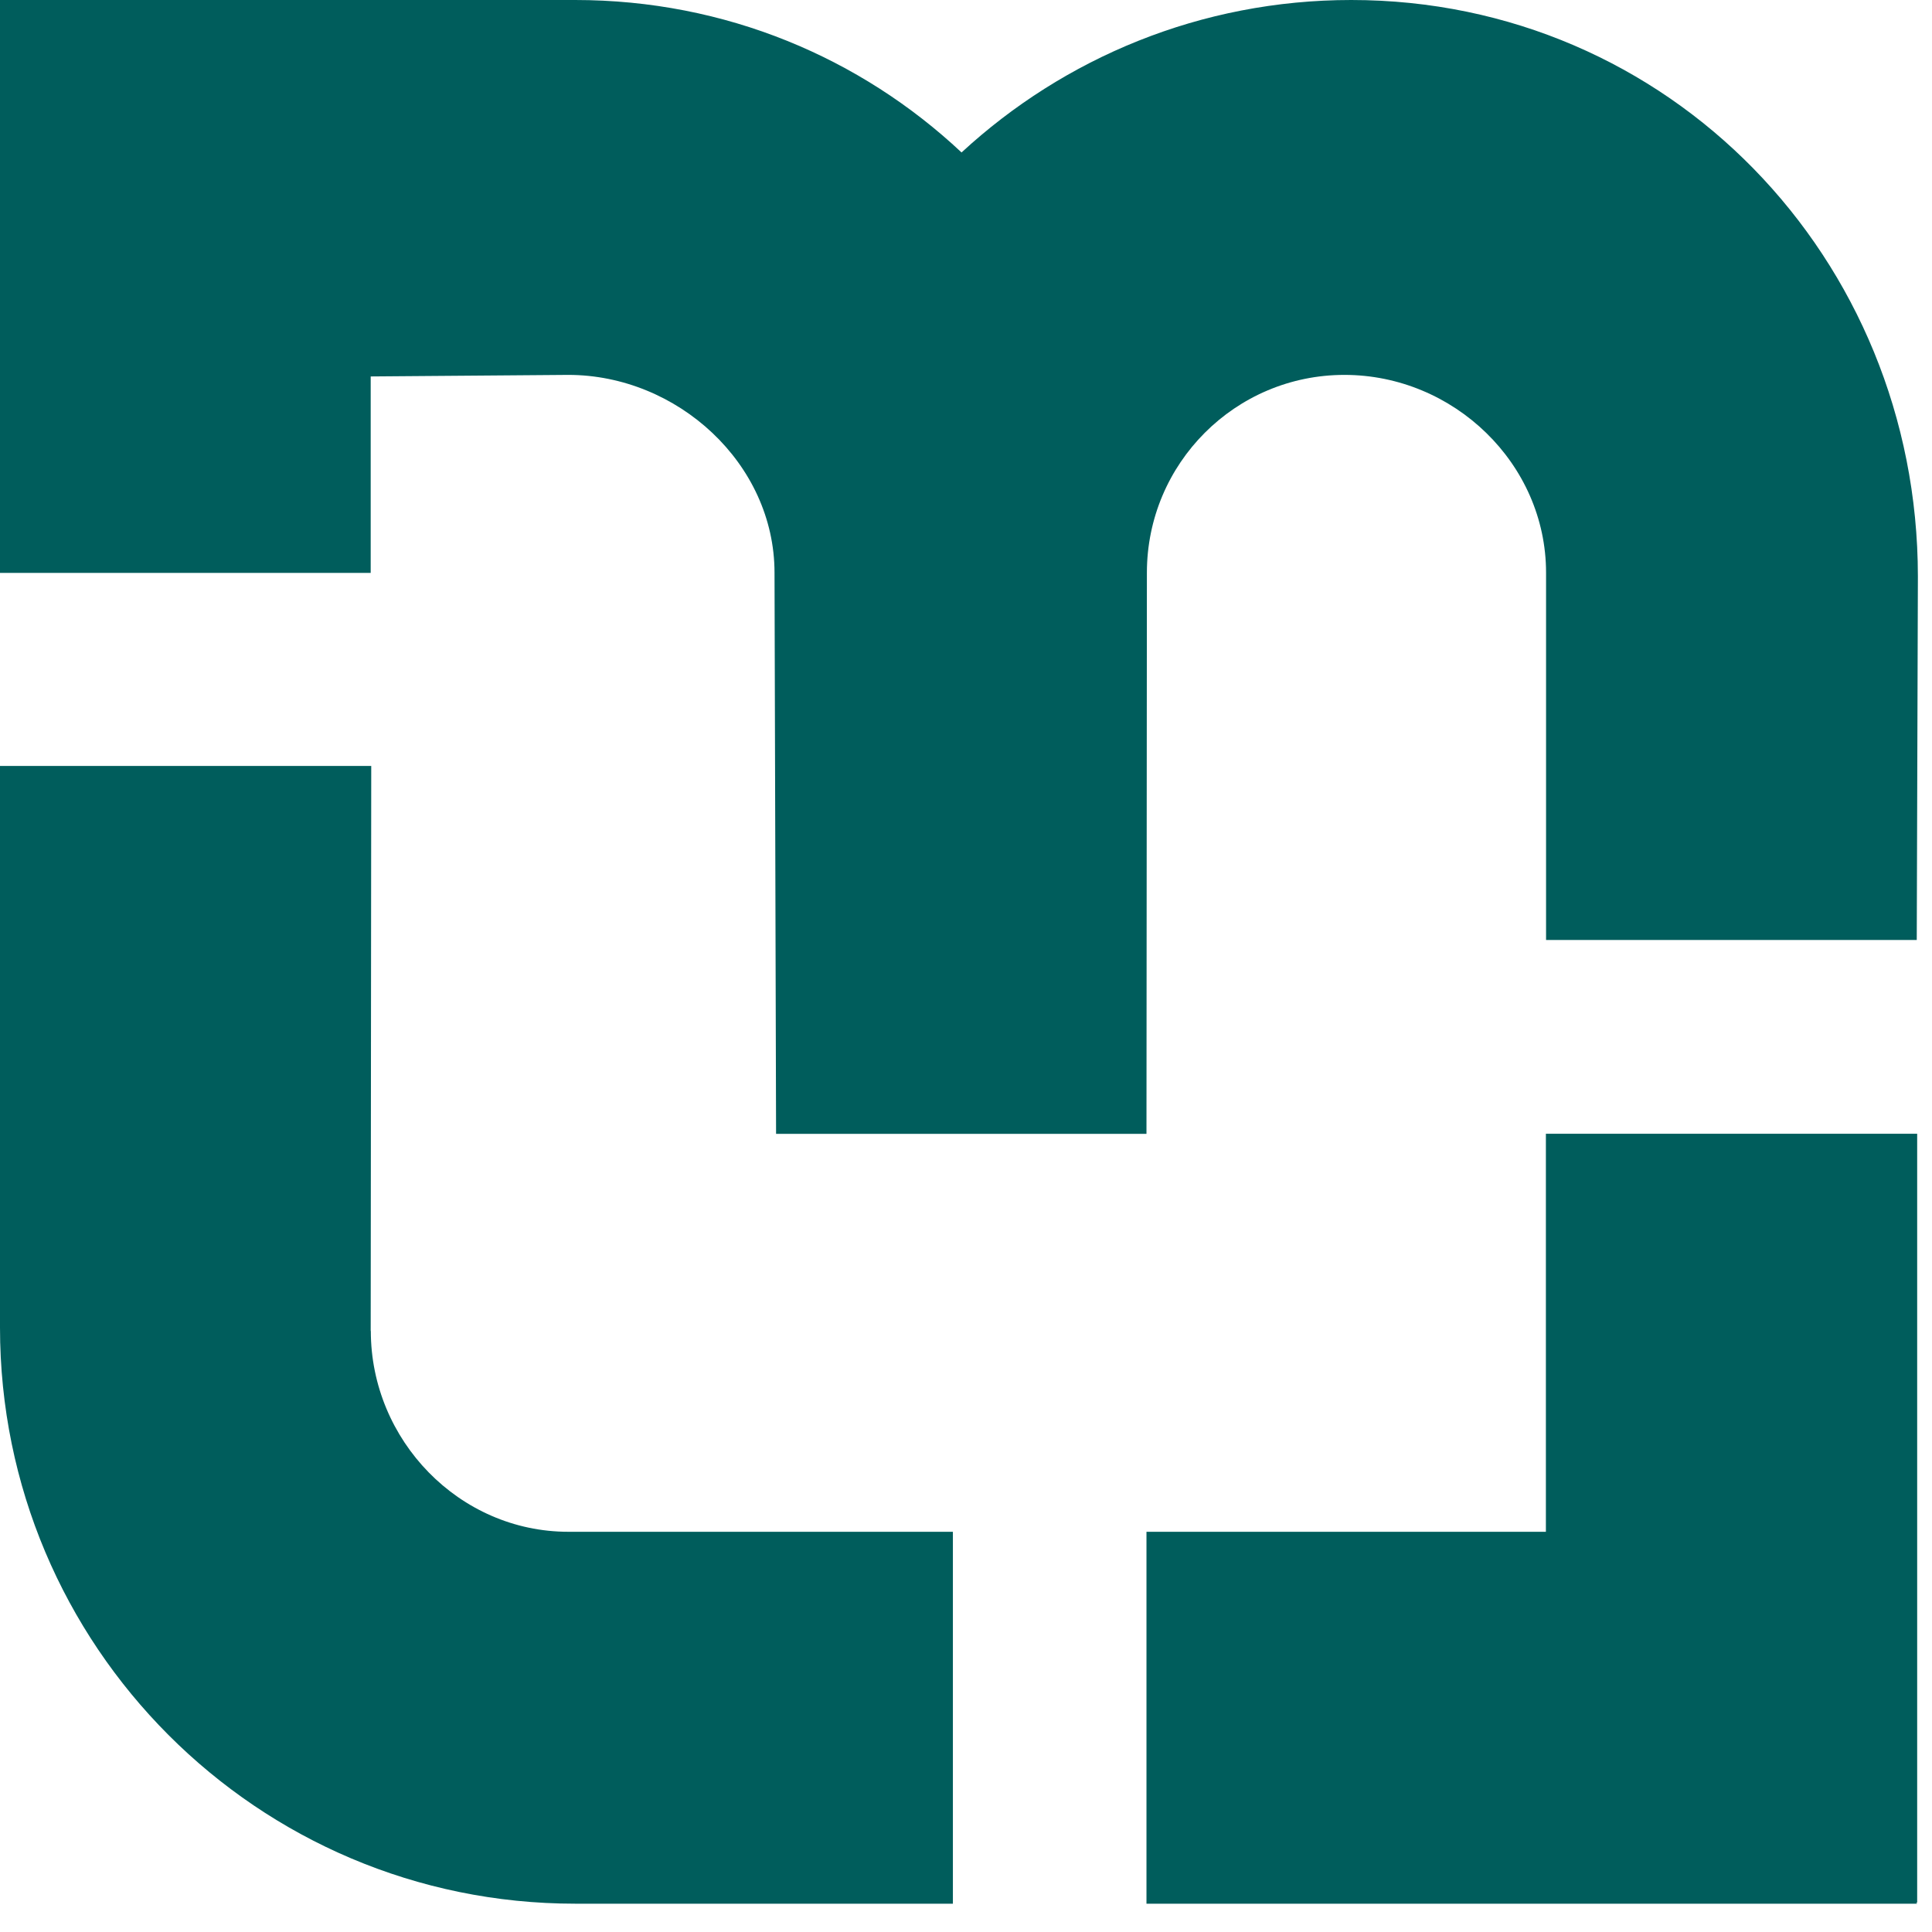
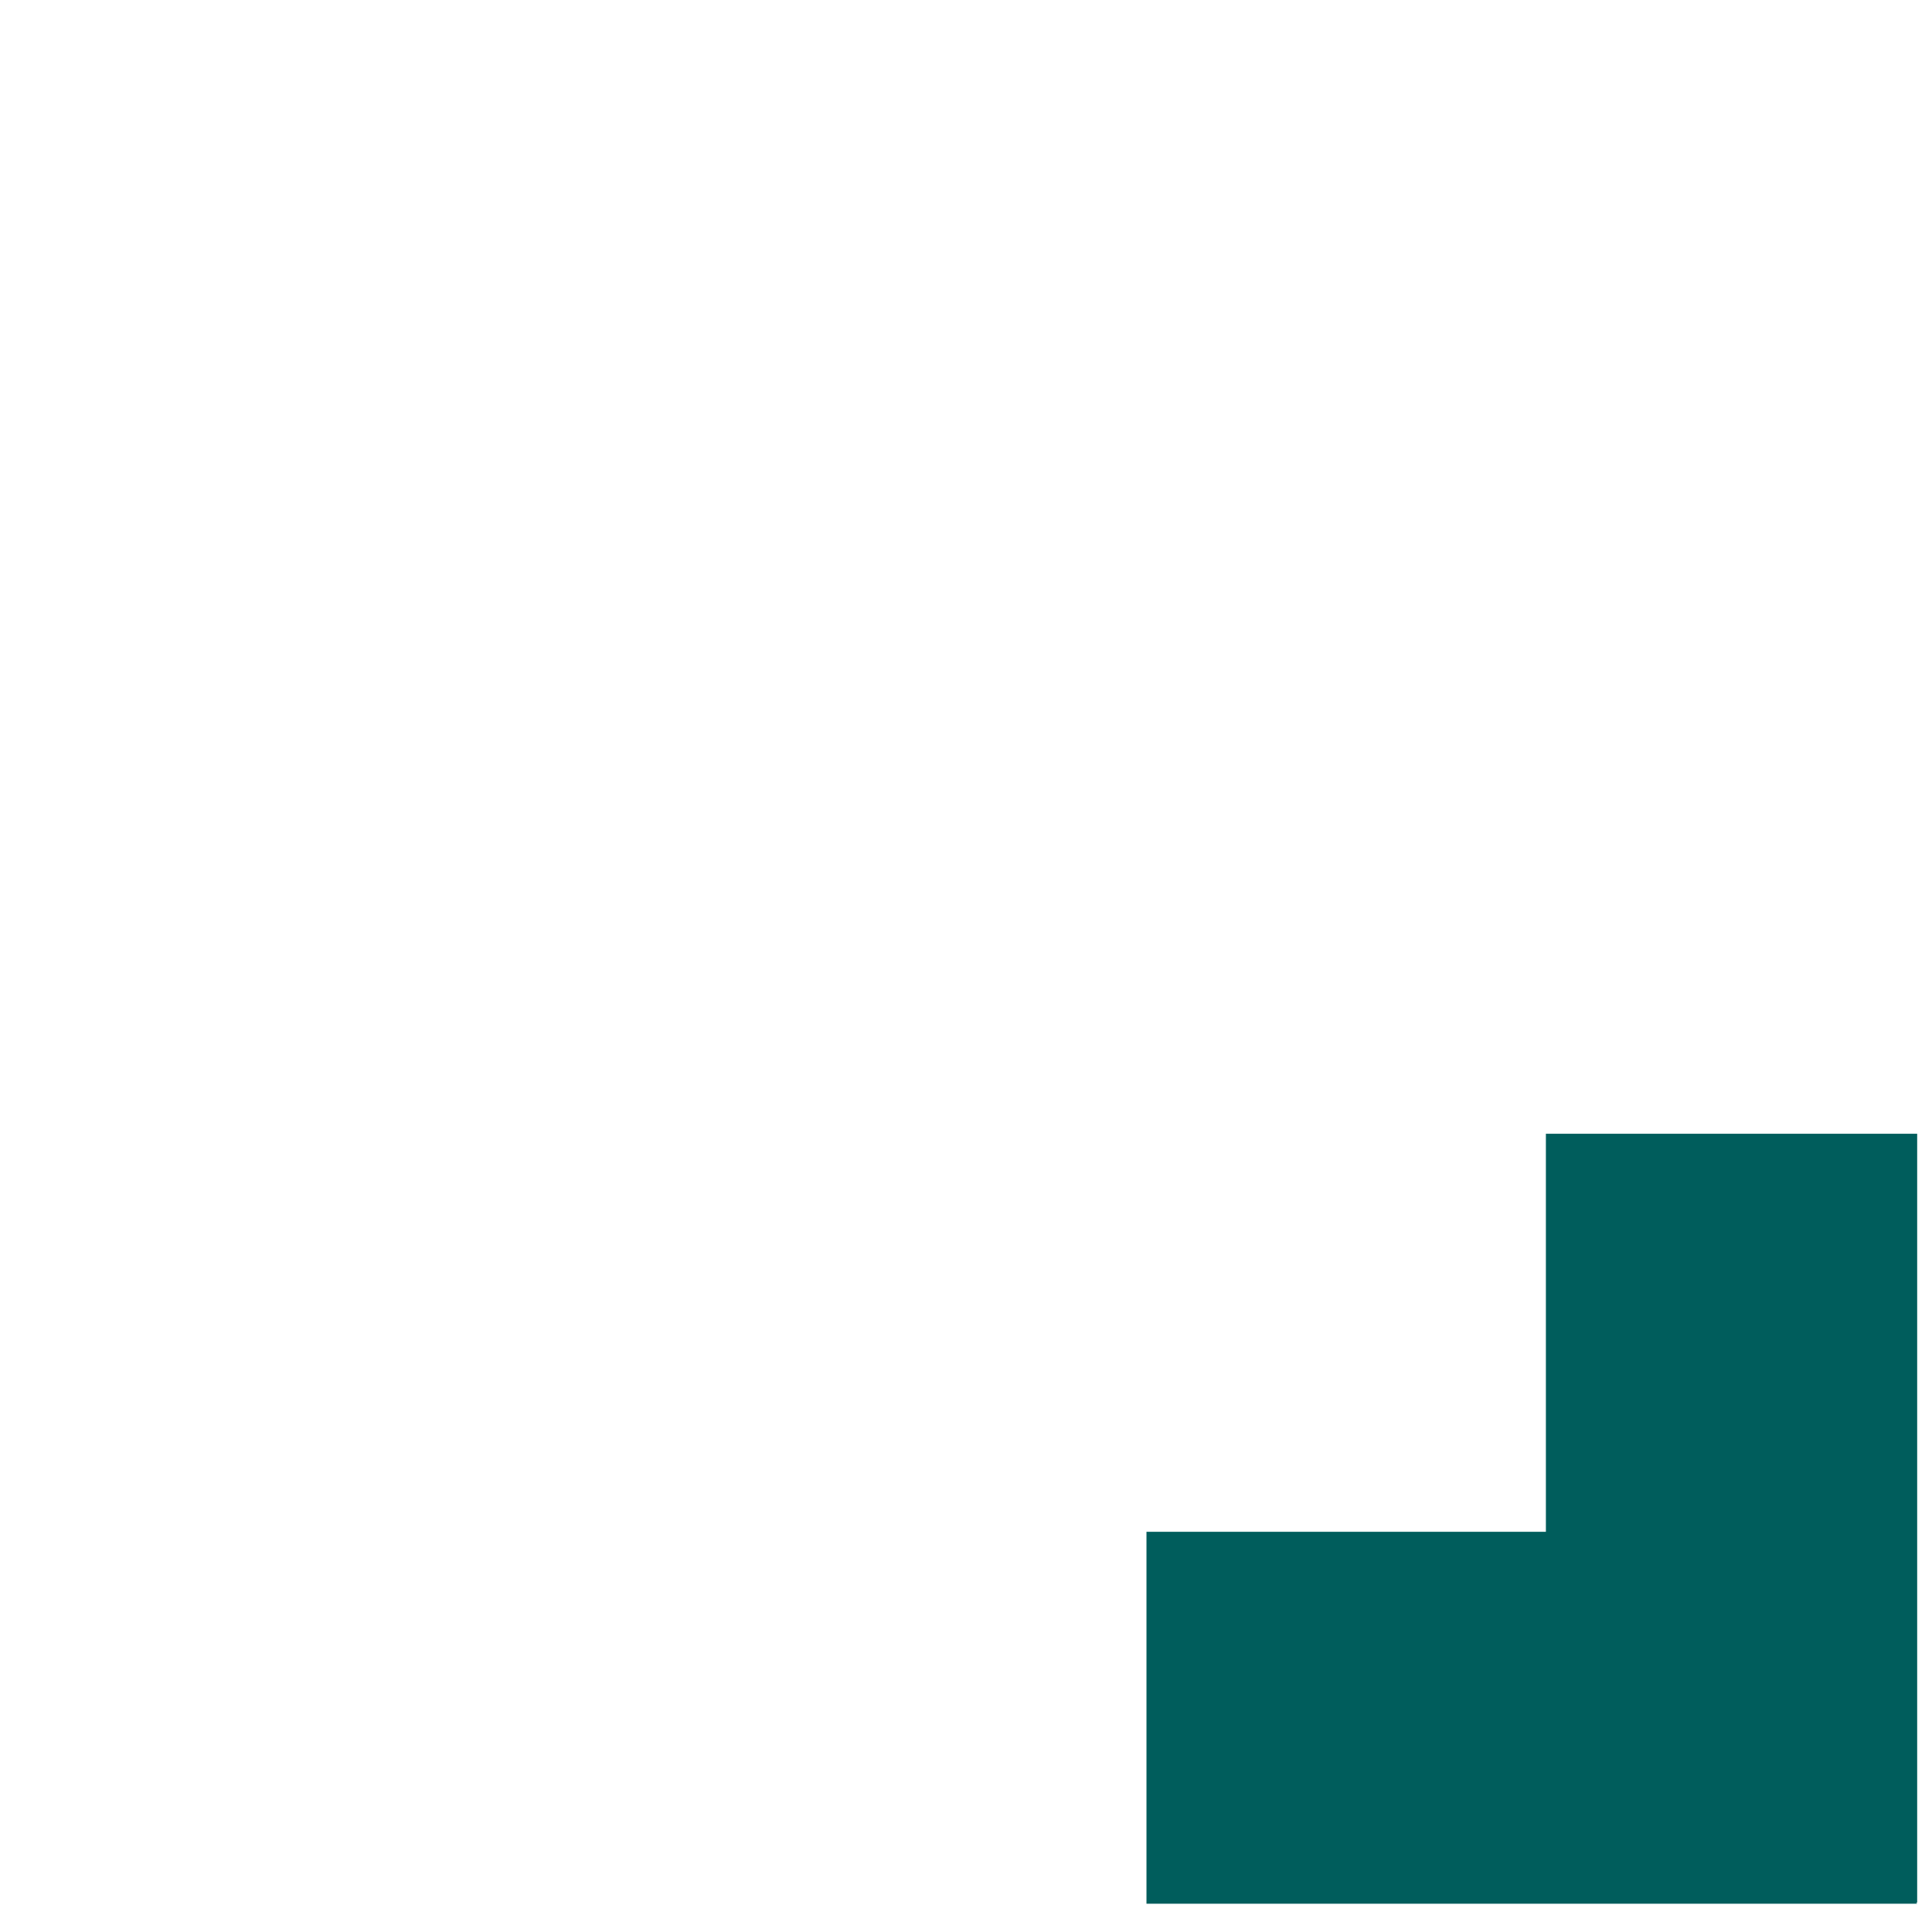
<svg xmlns="http://www.w3.org/2000/svg" width="46" height="46" viewBox="0 0 46 46" fill="none">
-   <path d="M13.529 8.926C16.127 8.926 18.441 11.035 18.441 13.637L18.478 26.997H27.297L27.307 13.637C27.307 11.035 29.412 8.926 32.01 8.926C34.608 8.926 36.811 11.035 36.811 13.637V22.381H45.637L45.664 13.722C45.66 6.141 39.736 0 32.172 0C28.592 0 25.333 1.379 22.894 3.63C20.495 1.379 17.274 0 13.694 0H0V13.641H8.826V8.963L13.529 8.926Z" fill="#005D5C" />
-   <path d="M8.826 31.689L8.839 18.237H0V31.607C0 39.185 6.13 45.326 13.694 45.326H22.688V36.471H13.532C10.934 36.471 8.829 34.291 8.829 31.689H8.826Z" fill="#005D5C" />
  <path d="M45.647 26.994H36.807V36.471H27.297V45.326H45.647L45.62 45.299H45.647V26.994Z" fill="#005D5C" />
</svg>